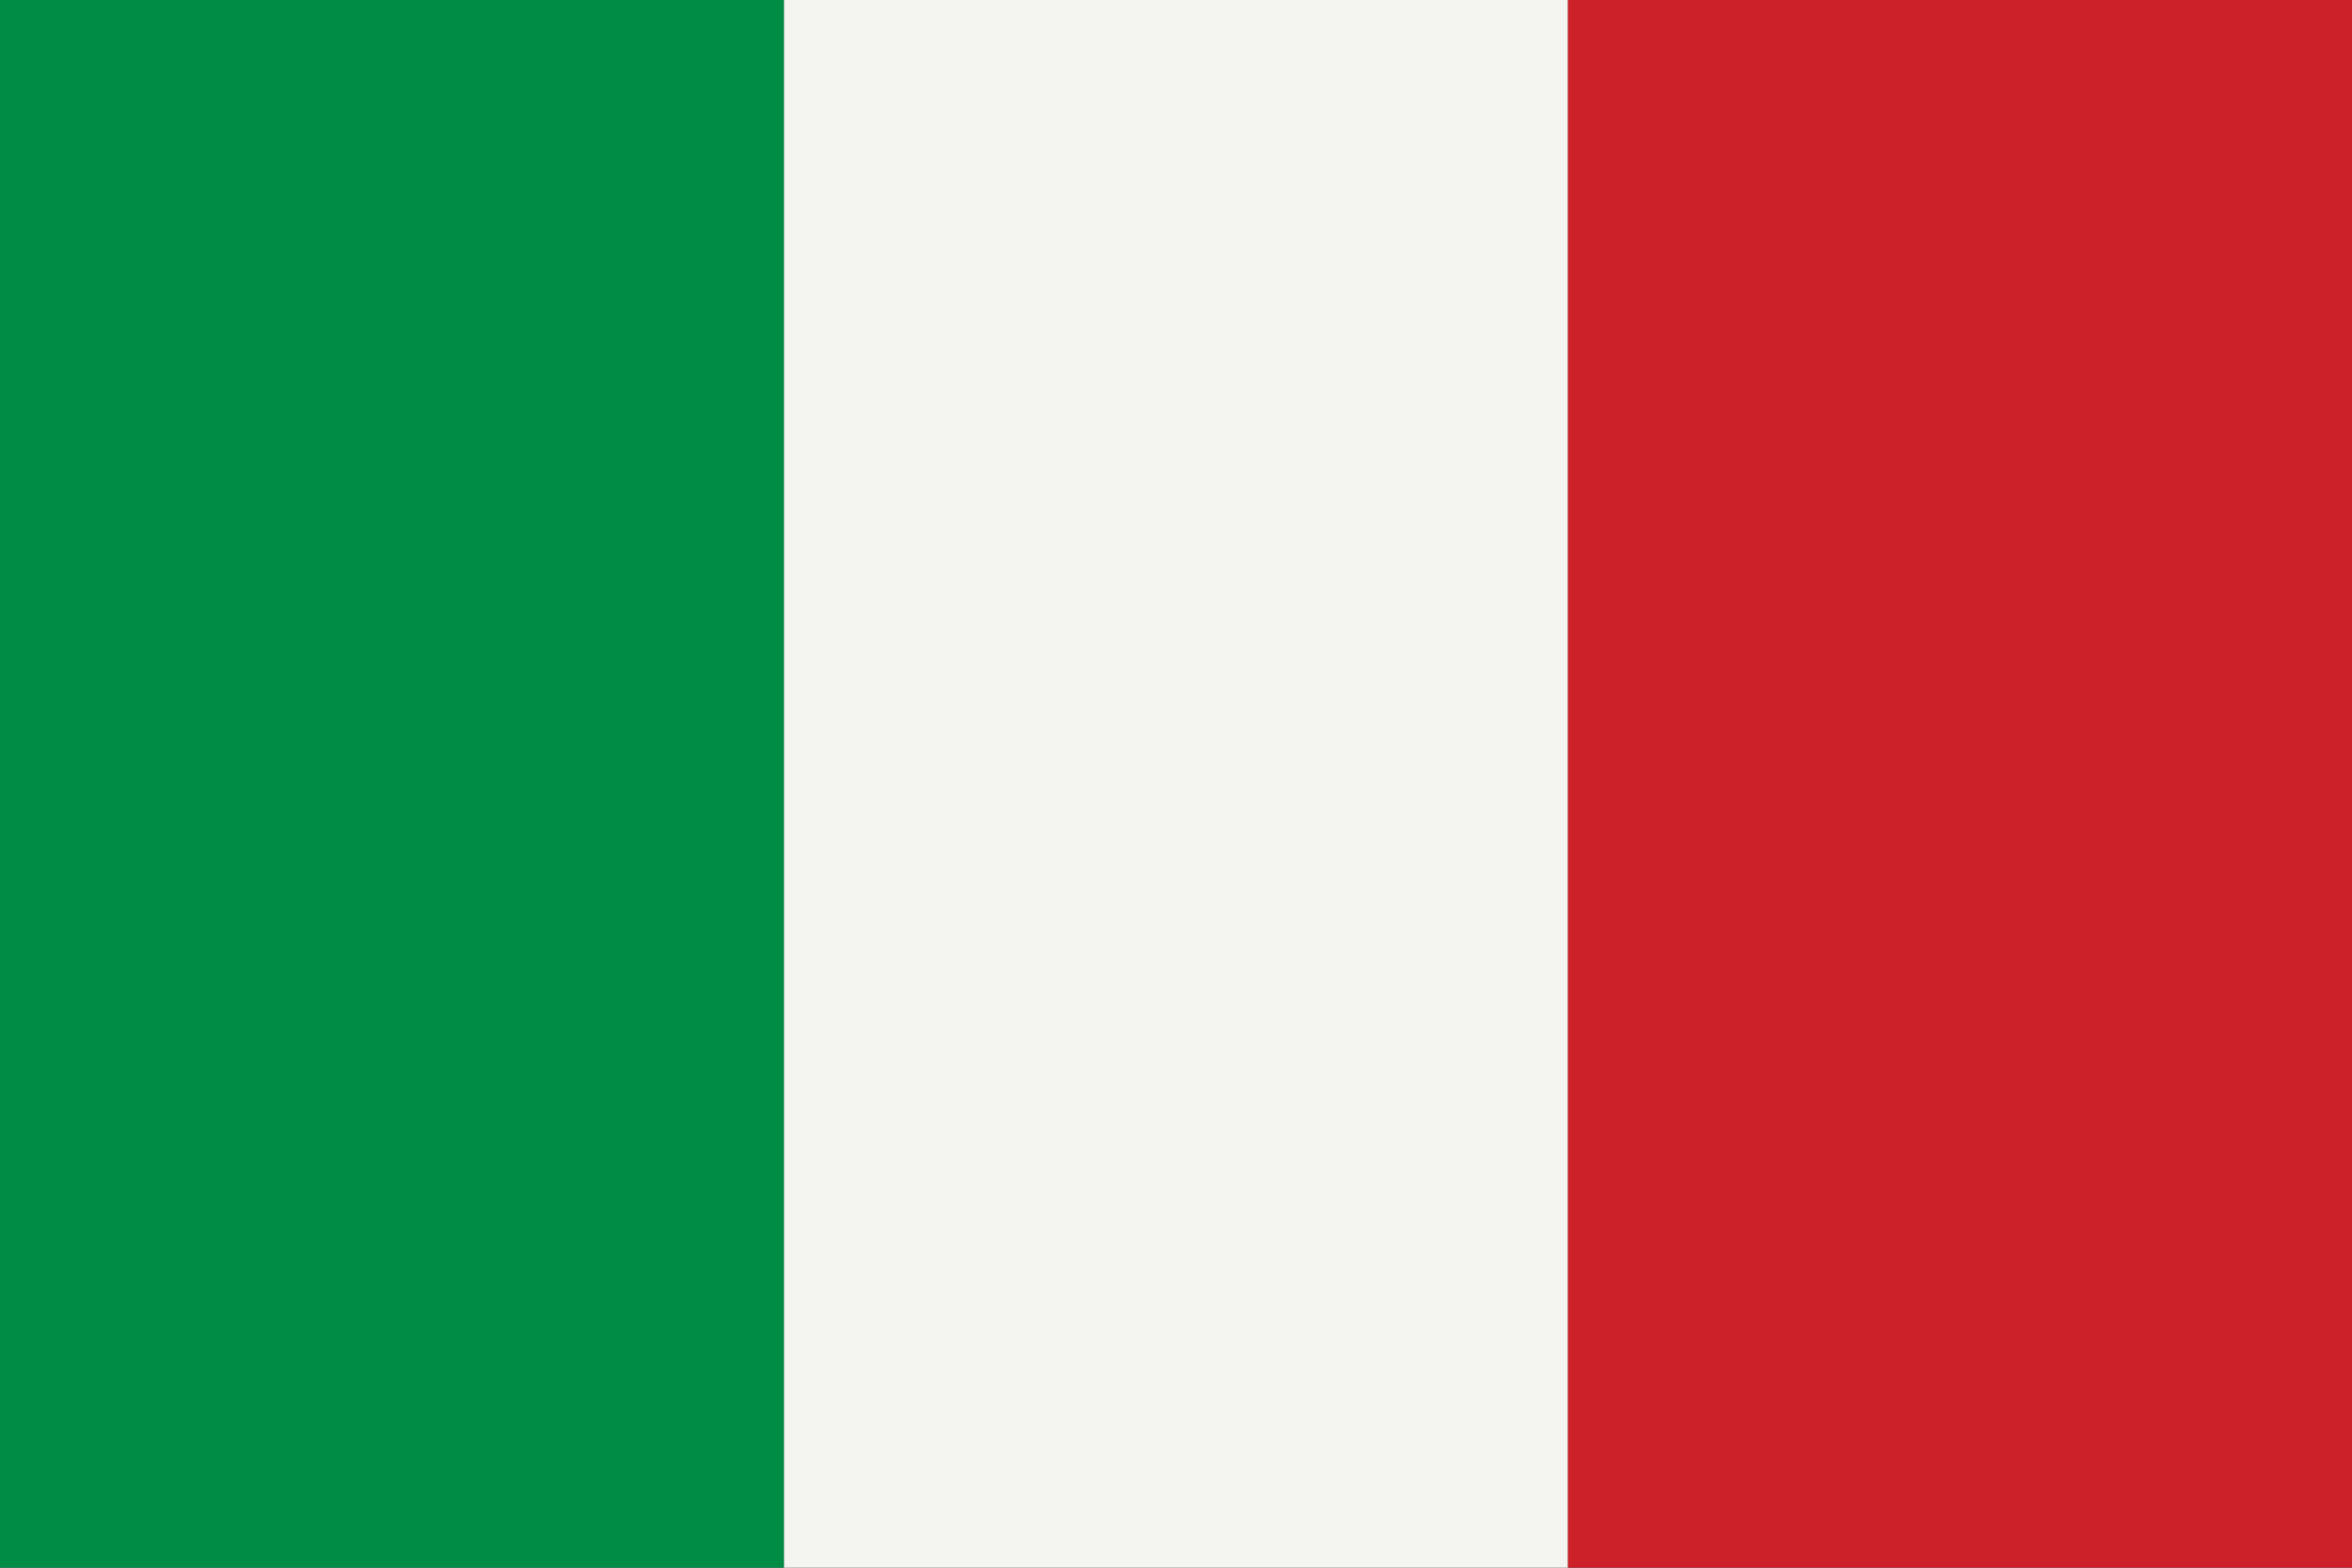
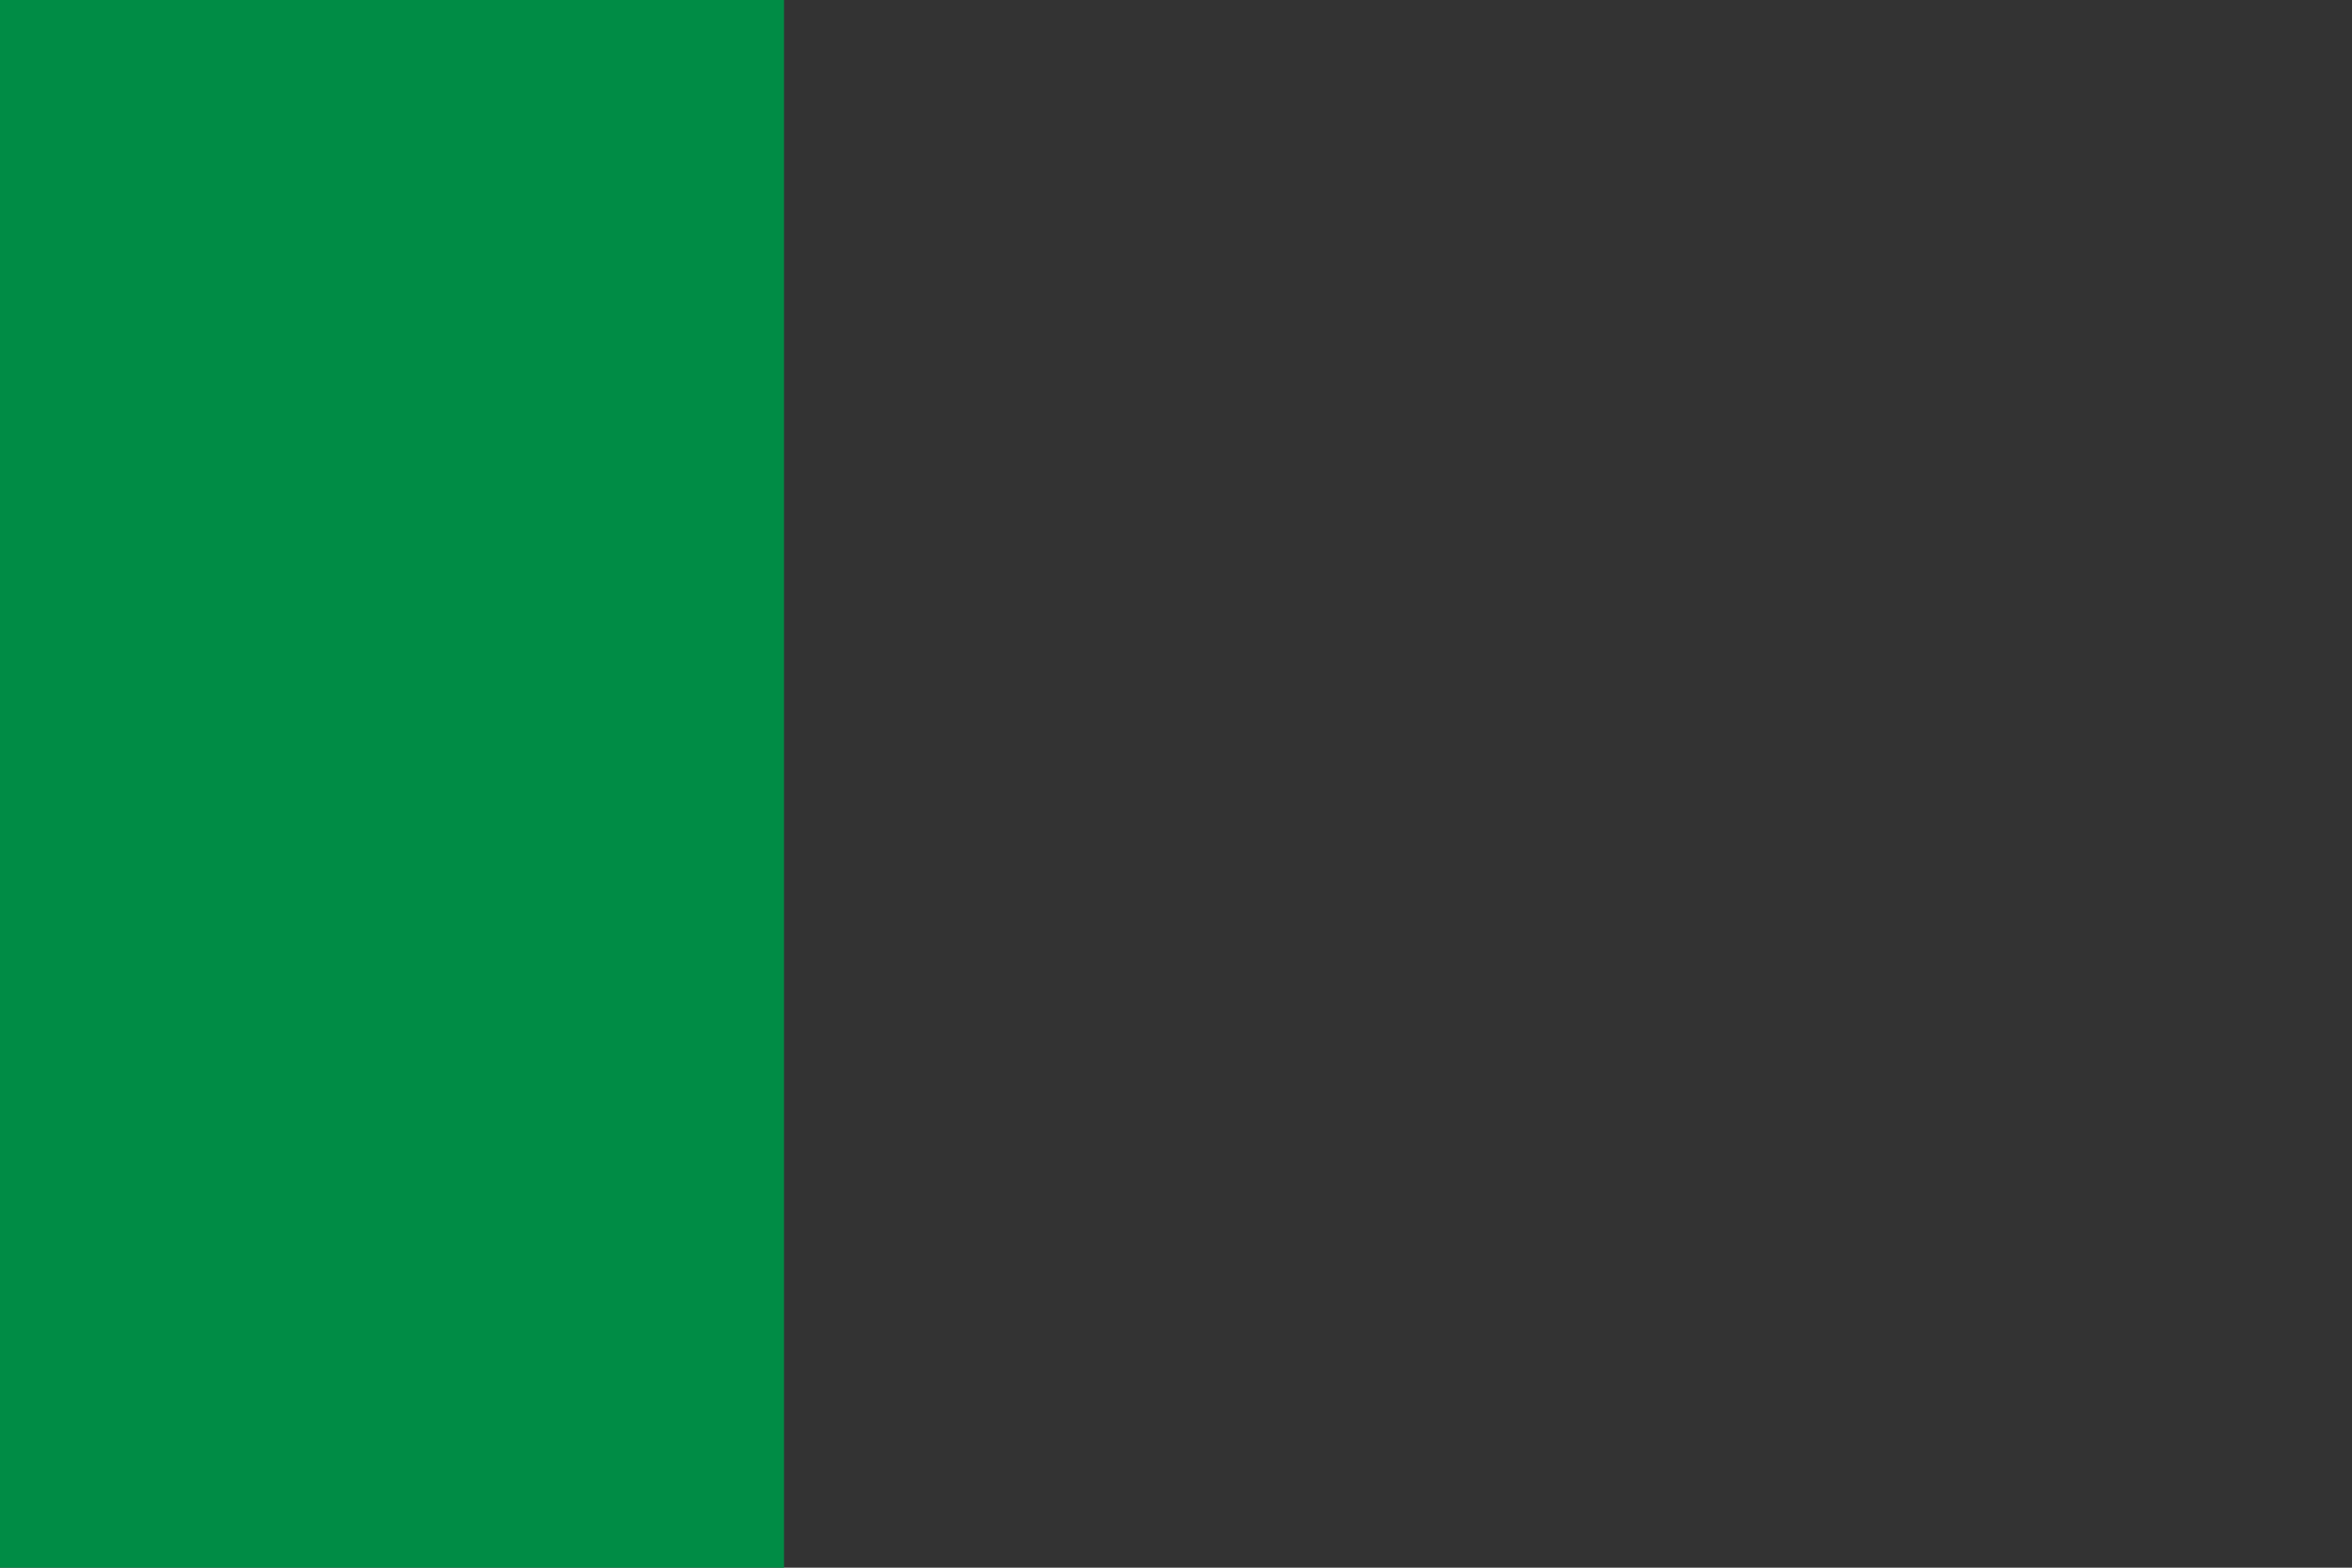
<svg xmlns="http://www.w3.org/2000/svg" width="3" height="2">
  <rect width="100%" height="100%" fill="#333333" stroke="none" />
  <rect x="0" y="0" width="1" height="2" style="fill: #008C45;stroke: none;" />
-   <rect x="1" y="0" width="1" height="2" style="fill: #F4F5F0;stroke: none;" />
-   <rect x="2" y="0" width="1" height="2" style="fill: #CD212A;stroke: none;" />
</svg>